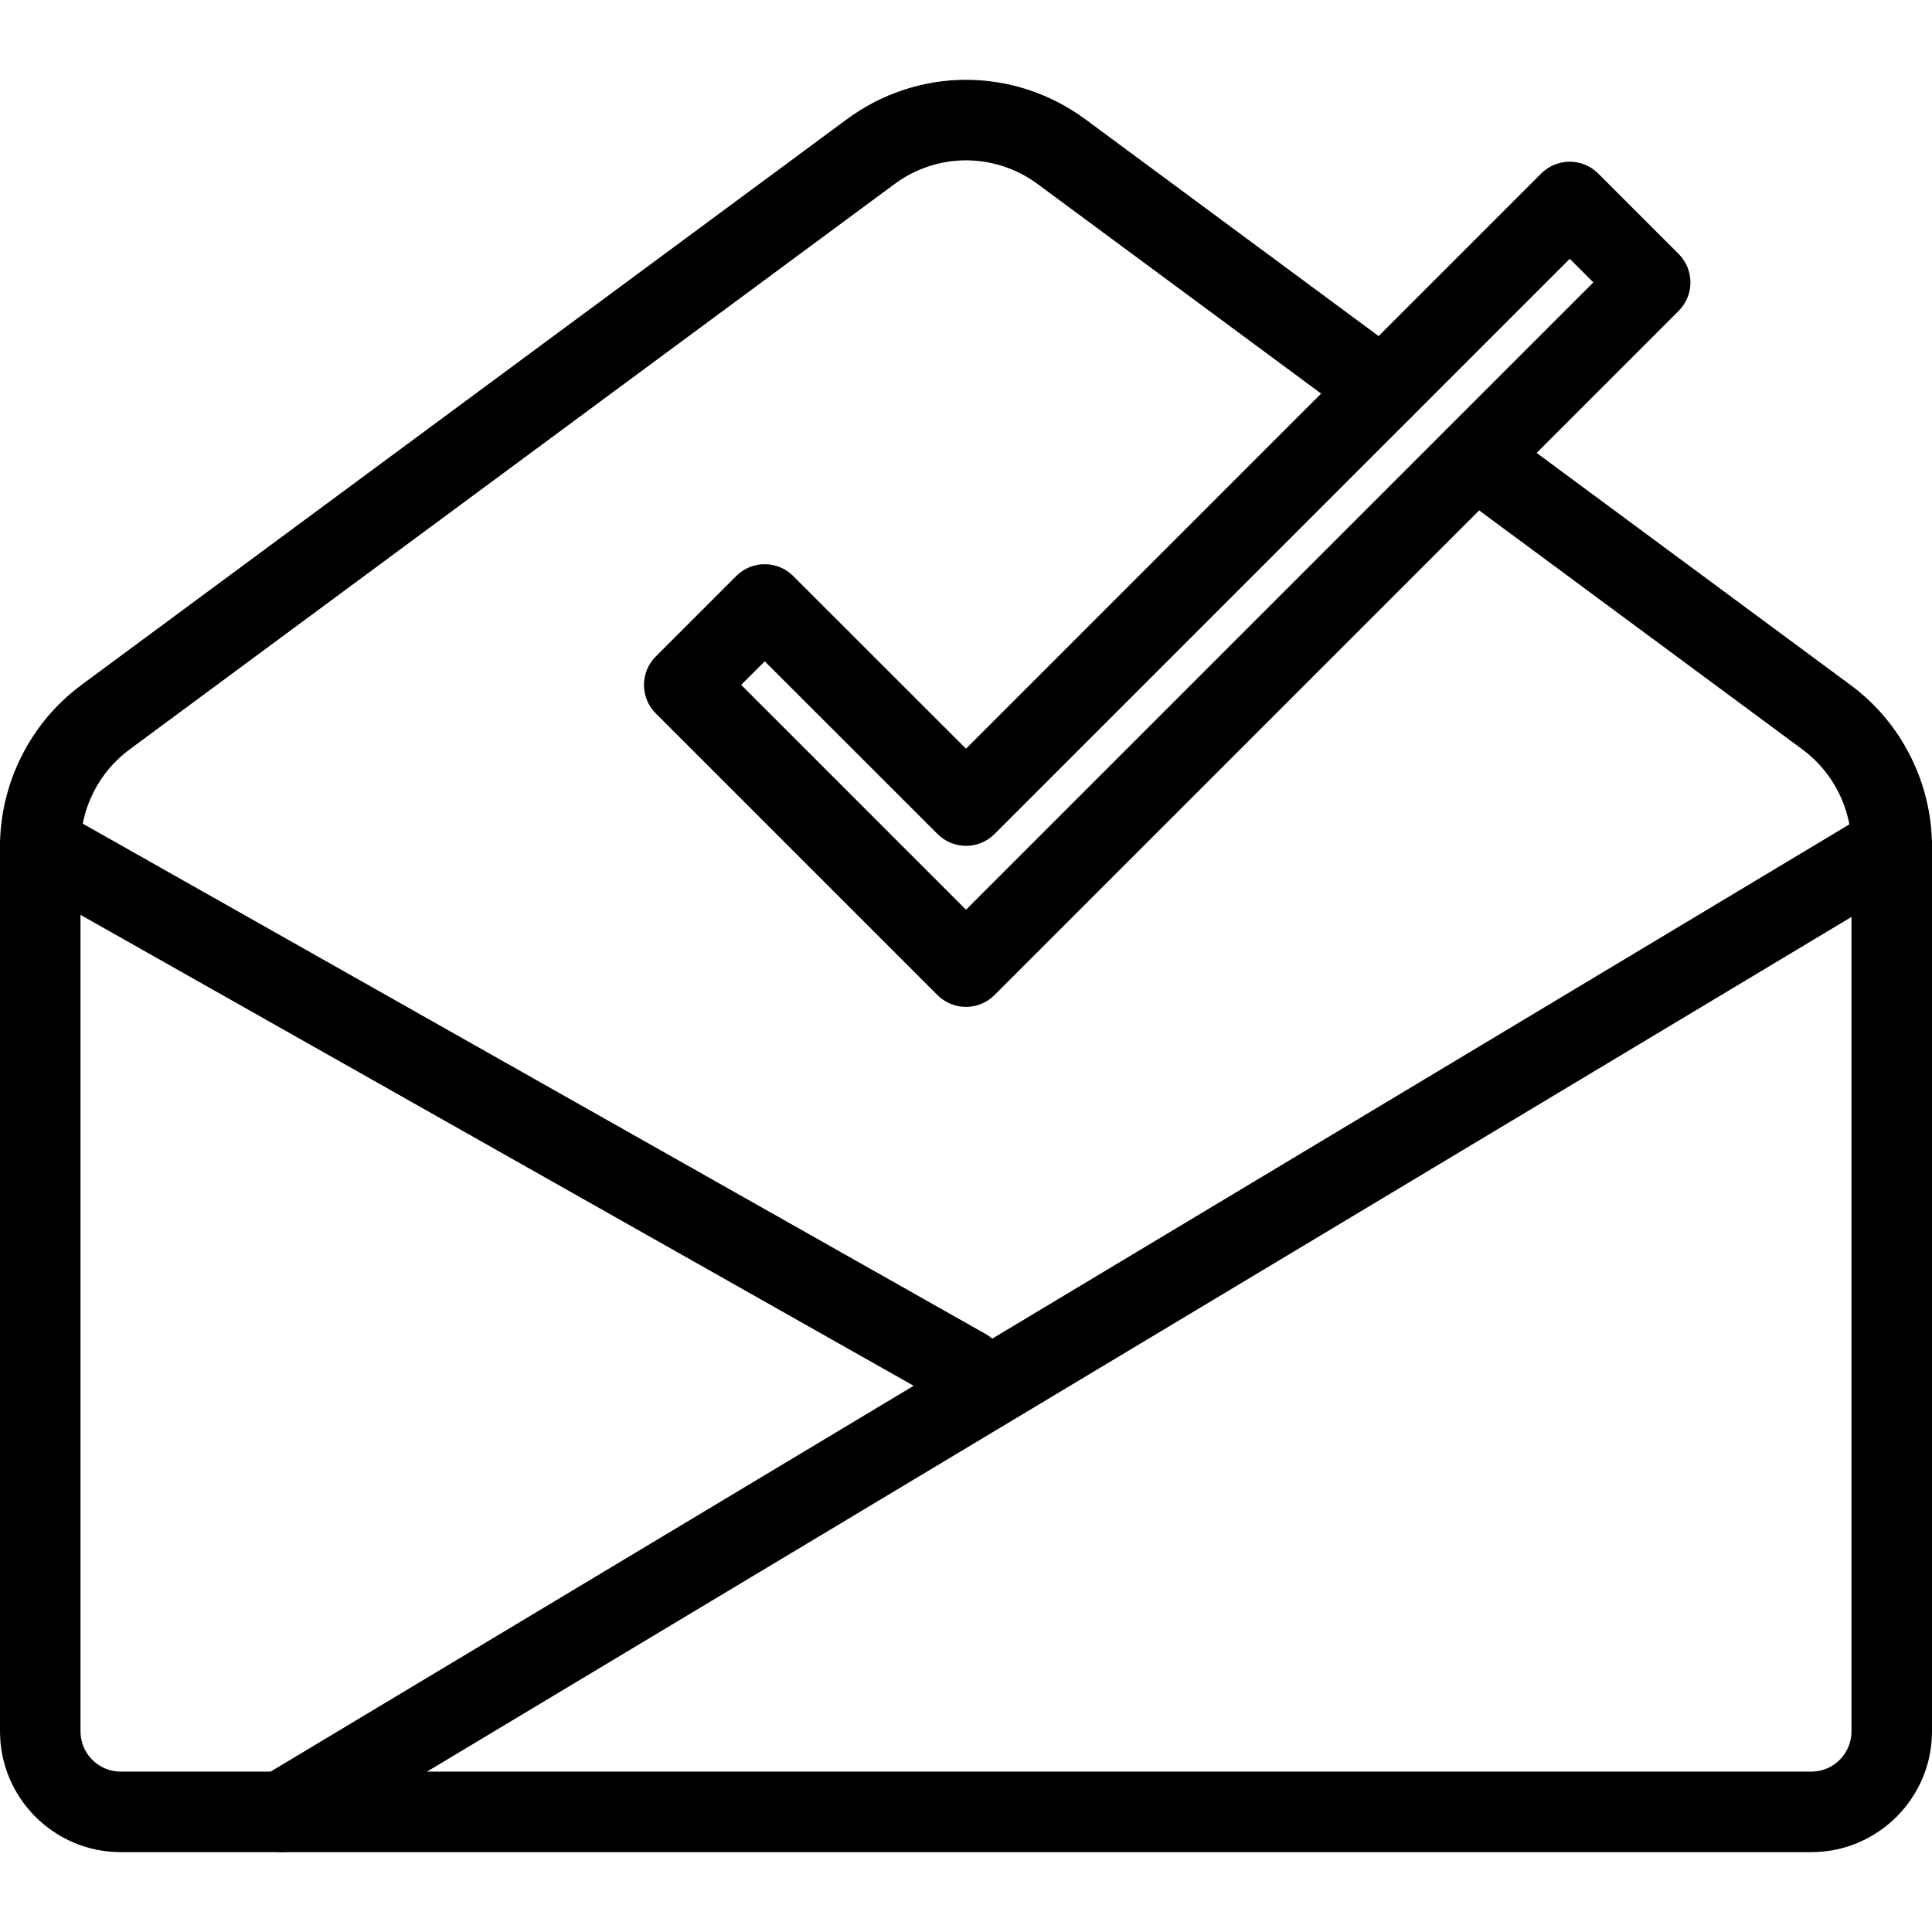
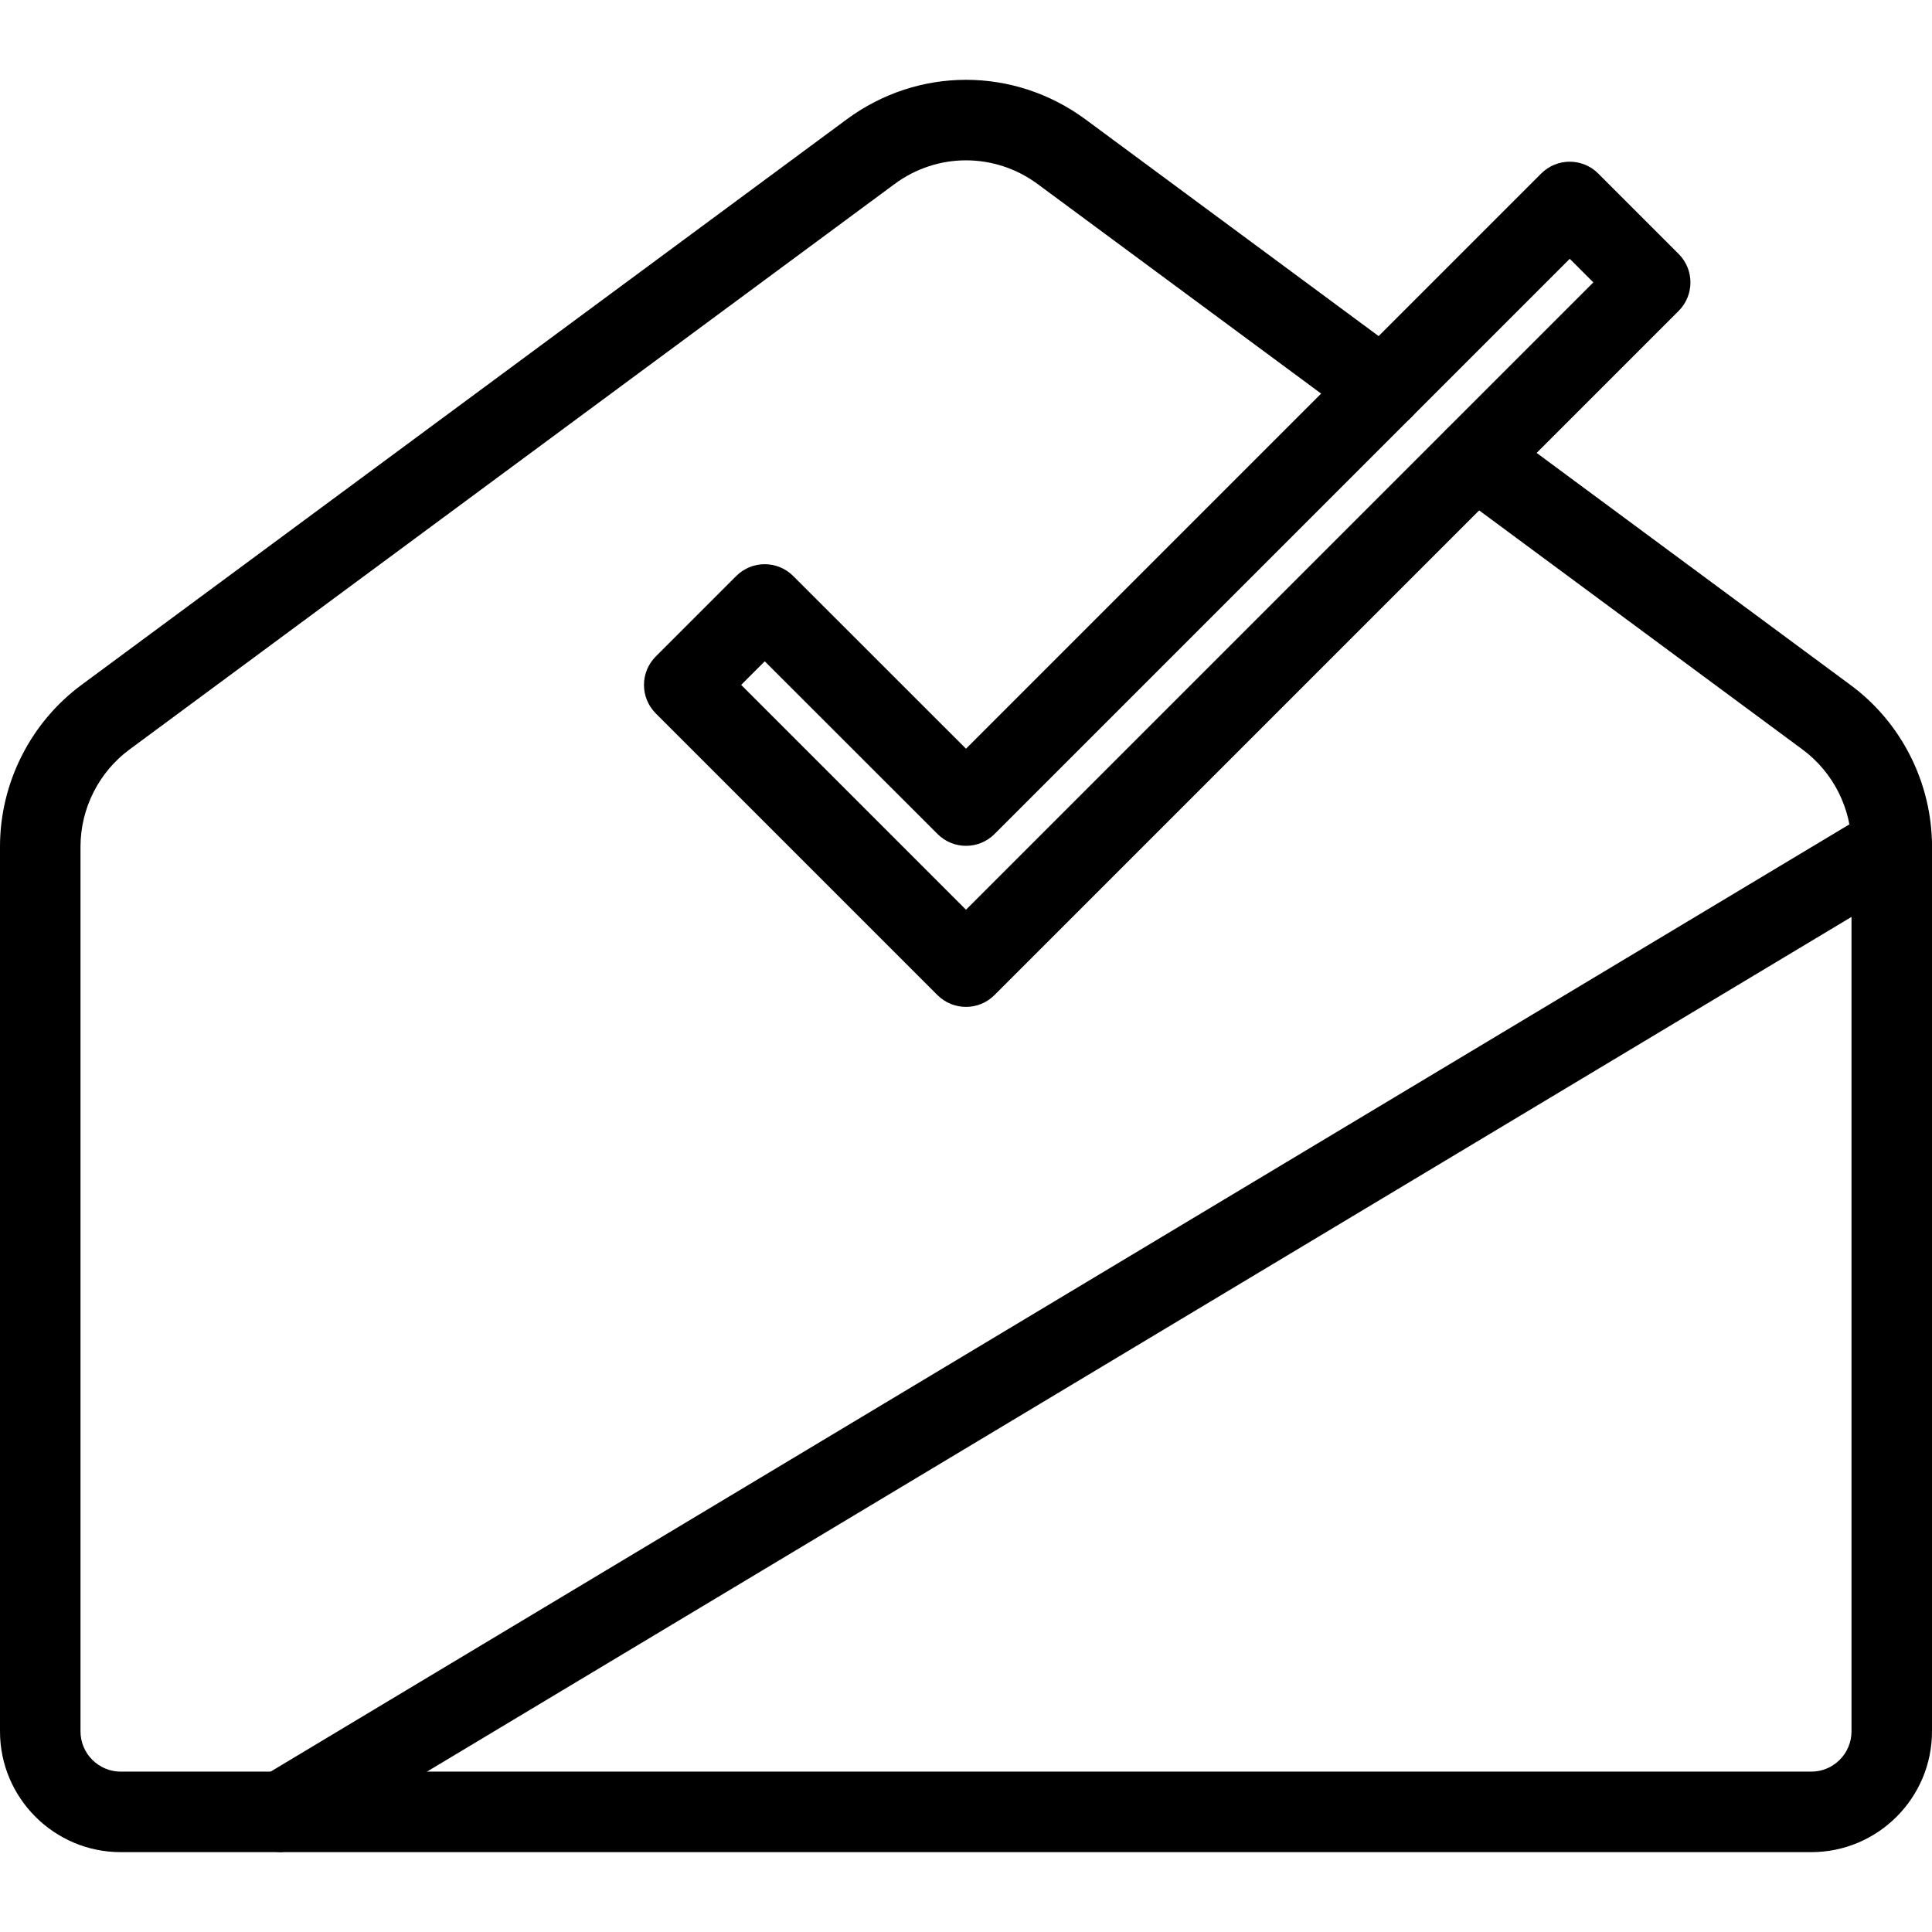
<svg xmlns="http://www.w3.org/2000/svg" id="Layer_1" style="enable-background:new 0 0 24 24;" version="1.1" viewBox="0 0 24 24" xml:space="preserve">
  <g>
    <g>
-       <path d="M3.5,23.008c-0.169,0-0.335-0.086-0.429-0.243c-0.143-0.237-0.065-0.544,0.172-0.686l20-12    c0.234-0.141,0.544-0.066,0.686,0.171c0.143,0.237,0.065,0.544-0.172,0.686l-20,12C3.677,22.985,3.588,23.008,3.5,23.008z" />
+       <path d="M3.5,23.008c-0.169,0-0.335-0.086-0.429-0.243c-0.143-0.237-0.065-0.544,0.172-0.686l20-12    c0.234-0.141,0.544-0.066,0.686,0.171c0.143,0.237,0.065,0.544-0.172,0.686l-20,12z" />
    </g>
    <g>
-       <path d="M12,17.508c-0.084,0-0.168-0.021-0.246-0.065l-11.5-6.5c-0.24-0.136-0.325-0.441-0.189-0.681    c0.136-0.241,0.441-0.324,0.682-0.189l11.5,6.5c0.24,0.136,0.325,0.441,0.189,0.681C12.344,17.417,12.174,17.508,12,17.508z" />
-     </g>
+       </g>
    <g>
      <path d="M22.5,23.008h-21c-0.827,0-1.5-0.673-1.5-1.5V10.517c0-0.79,0.379-1.542,1.015-2.011l9.5-7.021    c0.889-0.658,2.081-0.658,2.972,0l3.985,2.946c0.223,0.164,0.27,0.477,0.105,0.699c-0.165,0.223-0.479,0.269-0.699,0.104    l-3.986-2.946c-0.533-0.395-1.251-0.395-1.782,0L1.608,9.311C1.228,9.592,1,10.043,1,10.517v10.991c0,0.276,0.225,0.5,0.5,0.5h21    c0.275,0,0.5-0.224,0.5-0.5V10.517c0-0.474-0.228-0.925-0.608-1.206l-4.363-3.226c-0.223-0.164-0.27-0.477-0.105-0.699    c0.166-0.222,0.48-0.268,0.699-0.104l4.363,3.226C23.621,8.975,24,9.727,24,10.517v10.991C24,22.335,23.327,23.008,22.5,23.008z" />
    </g>
    <g>
      <path d="M12,12.508c-0.128,0-0.256-0.049-0.354-0.146l-3.5-3.5c-0.195-0.195-0.195-0.512,0-0.707l1-1    c0.195-0.195,0.512-0.195,0.707,0L12,9.301l7.146-7.146c0.195-0.195,0.512-0.195,0.707,0l1,1c0.195,0.195,0.195,0.512,0,0.707    l-8.5,8.5C12.256,12.459,12.128,12.508,12,12.508z M9.207,8.508L12,11.301l7.793-7.793L19.5,3.215l-7.146,7.146    c-0.195,0.195-0.512,0.195-0.707,0L9.5,8.215L9.207,8.508z" />
    </g>
  </g>
  <g />
  <g />
  <g />
  <g />
  <g />
  <g />
  <g />
  <g />
  <g />
  <g />
  <g />
  <g />
  <g />
  <g />
  <g />
</svg>